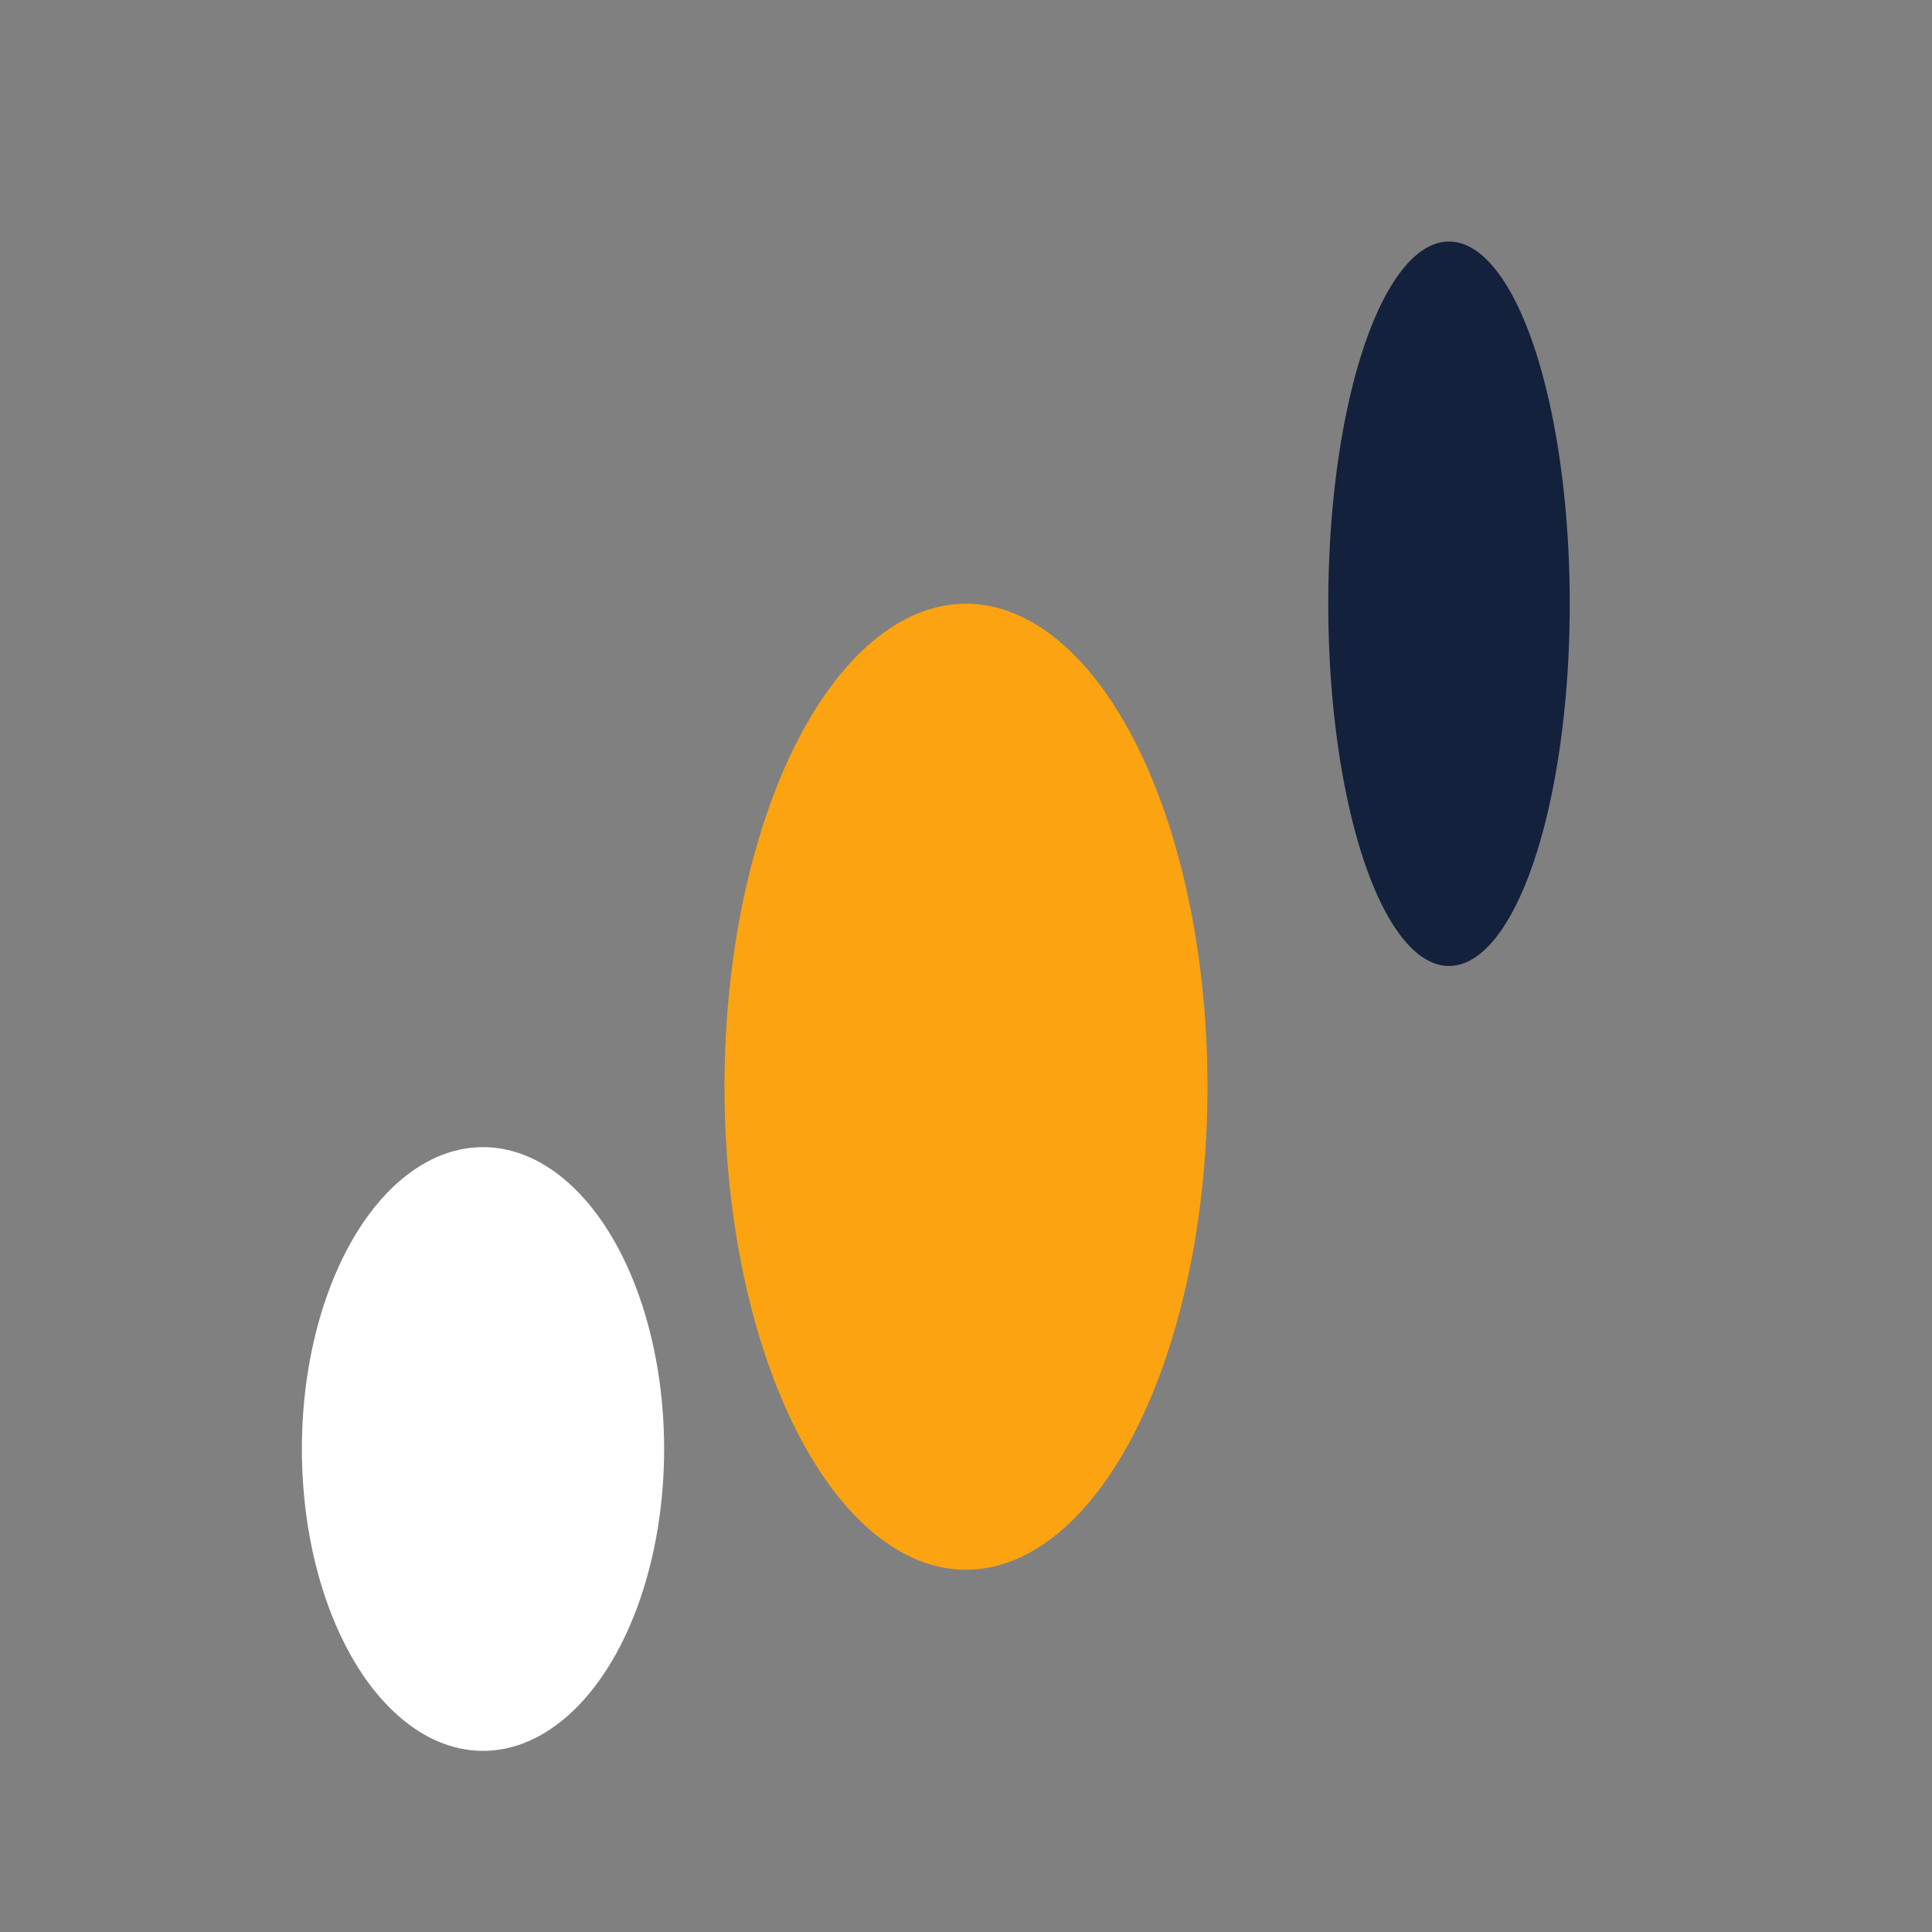
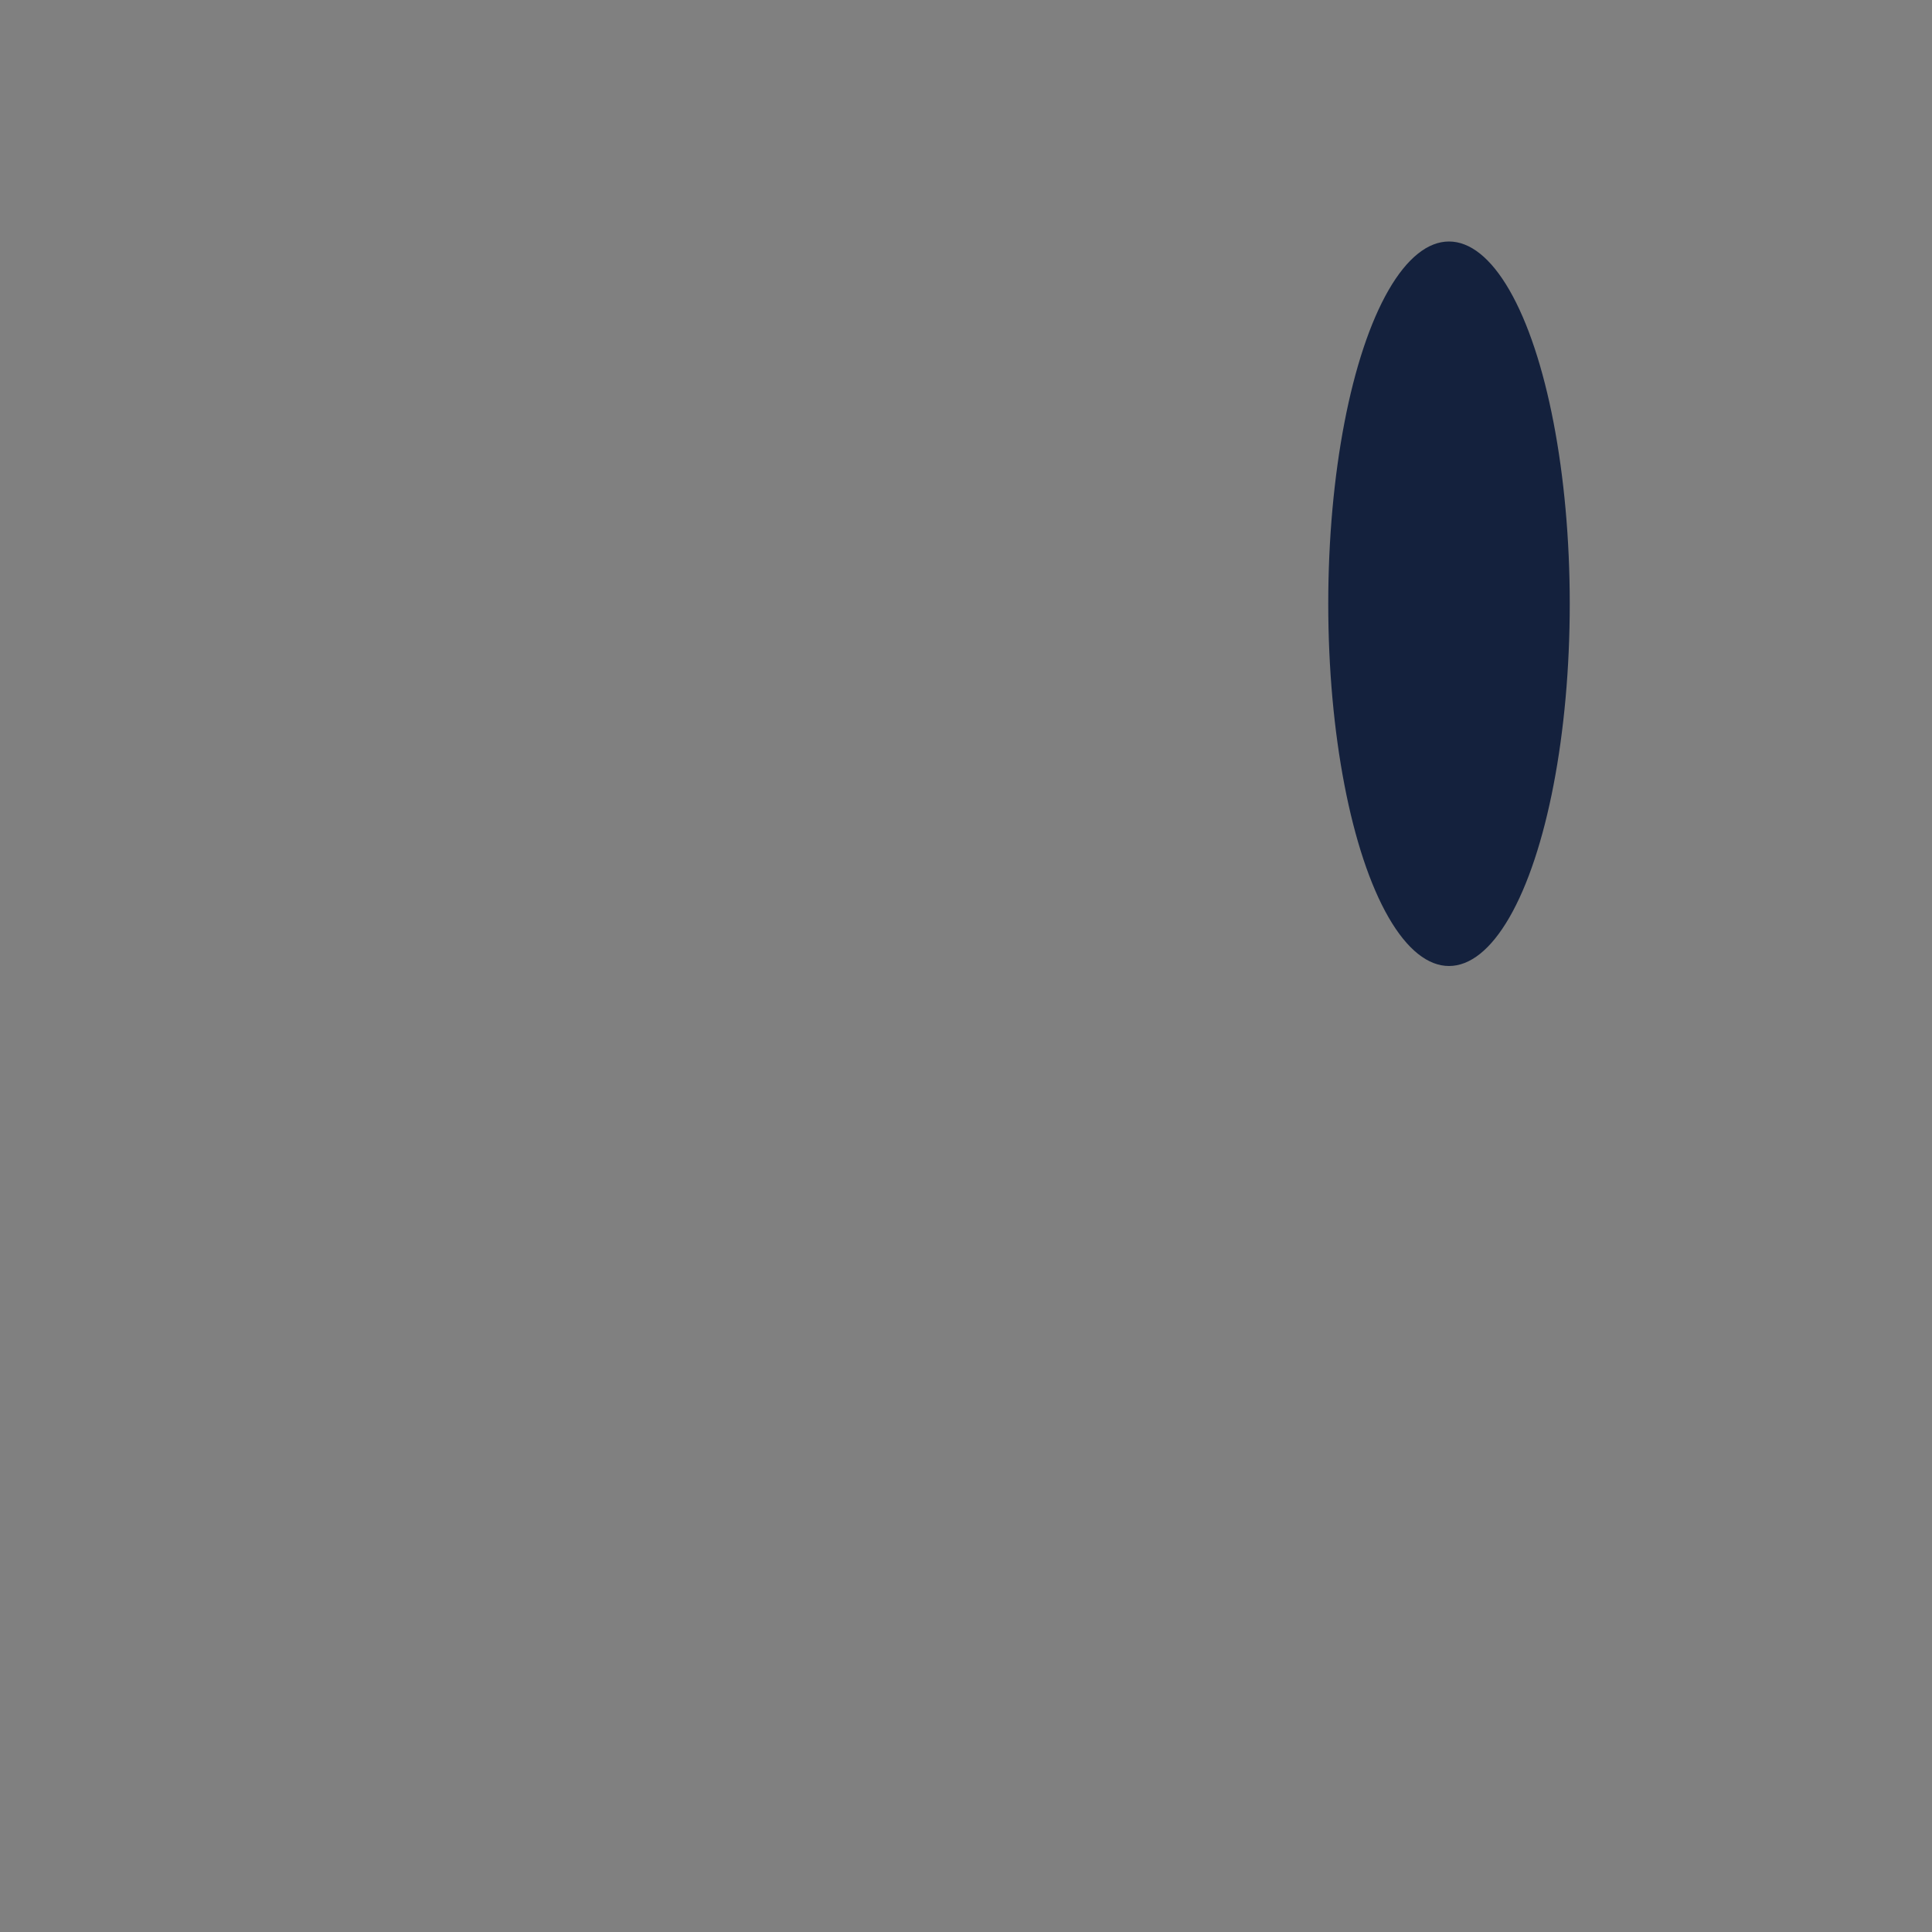
<svg xmlns="http://www.w3.org/2000/svg" width="32" height="32" viewBox="0 0 32 32">
  <rect x="0" y="0" width="32" height="32" fill="#808080" stroke="none" />
-   <ellipse cx="8" cy="24" rx="3" ry="5" fill="#fff" />
-   <ellipse cx="16" cy="18" rx="4" ry="8" fill="#fca311" />
  <ellipse cx="24" cy="10" rx="2" ry="6" fill="#14213d" />
</svg>